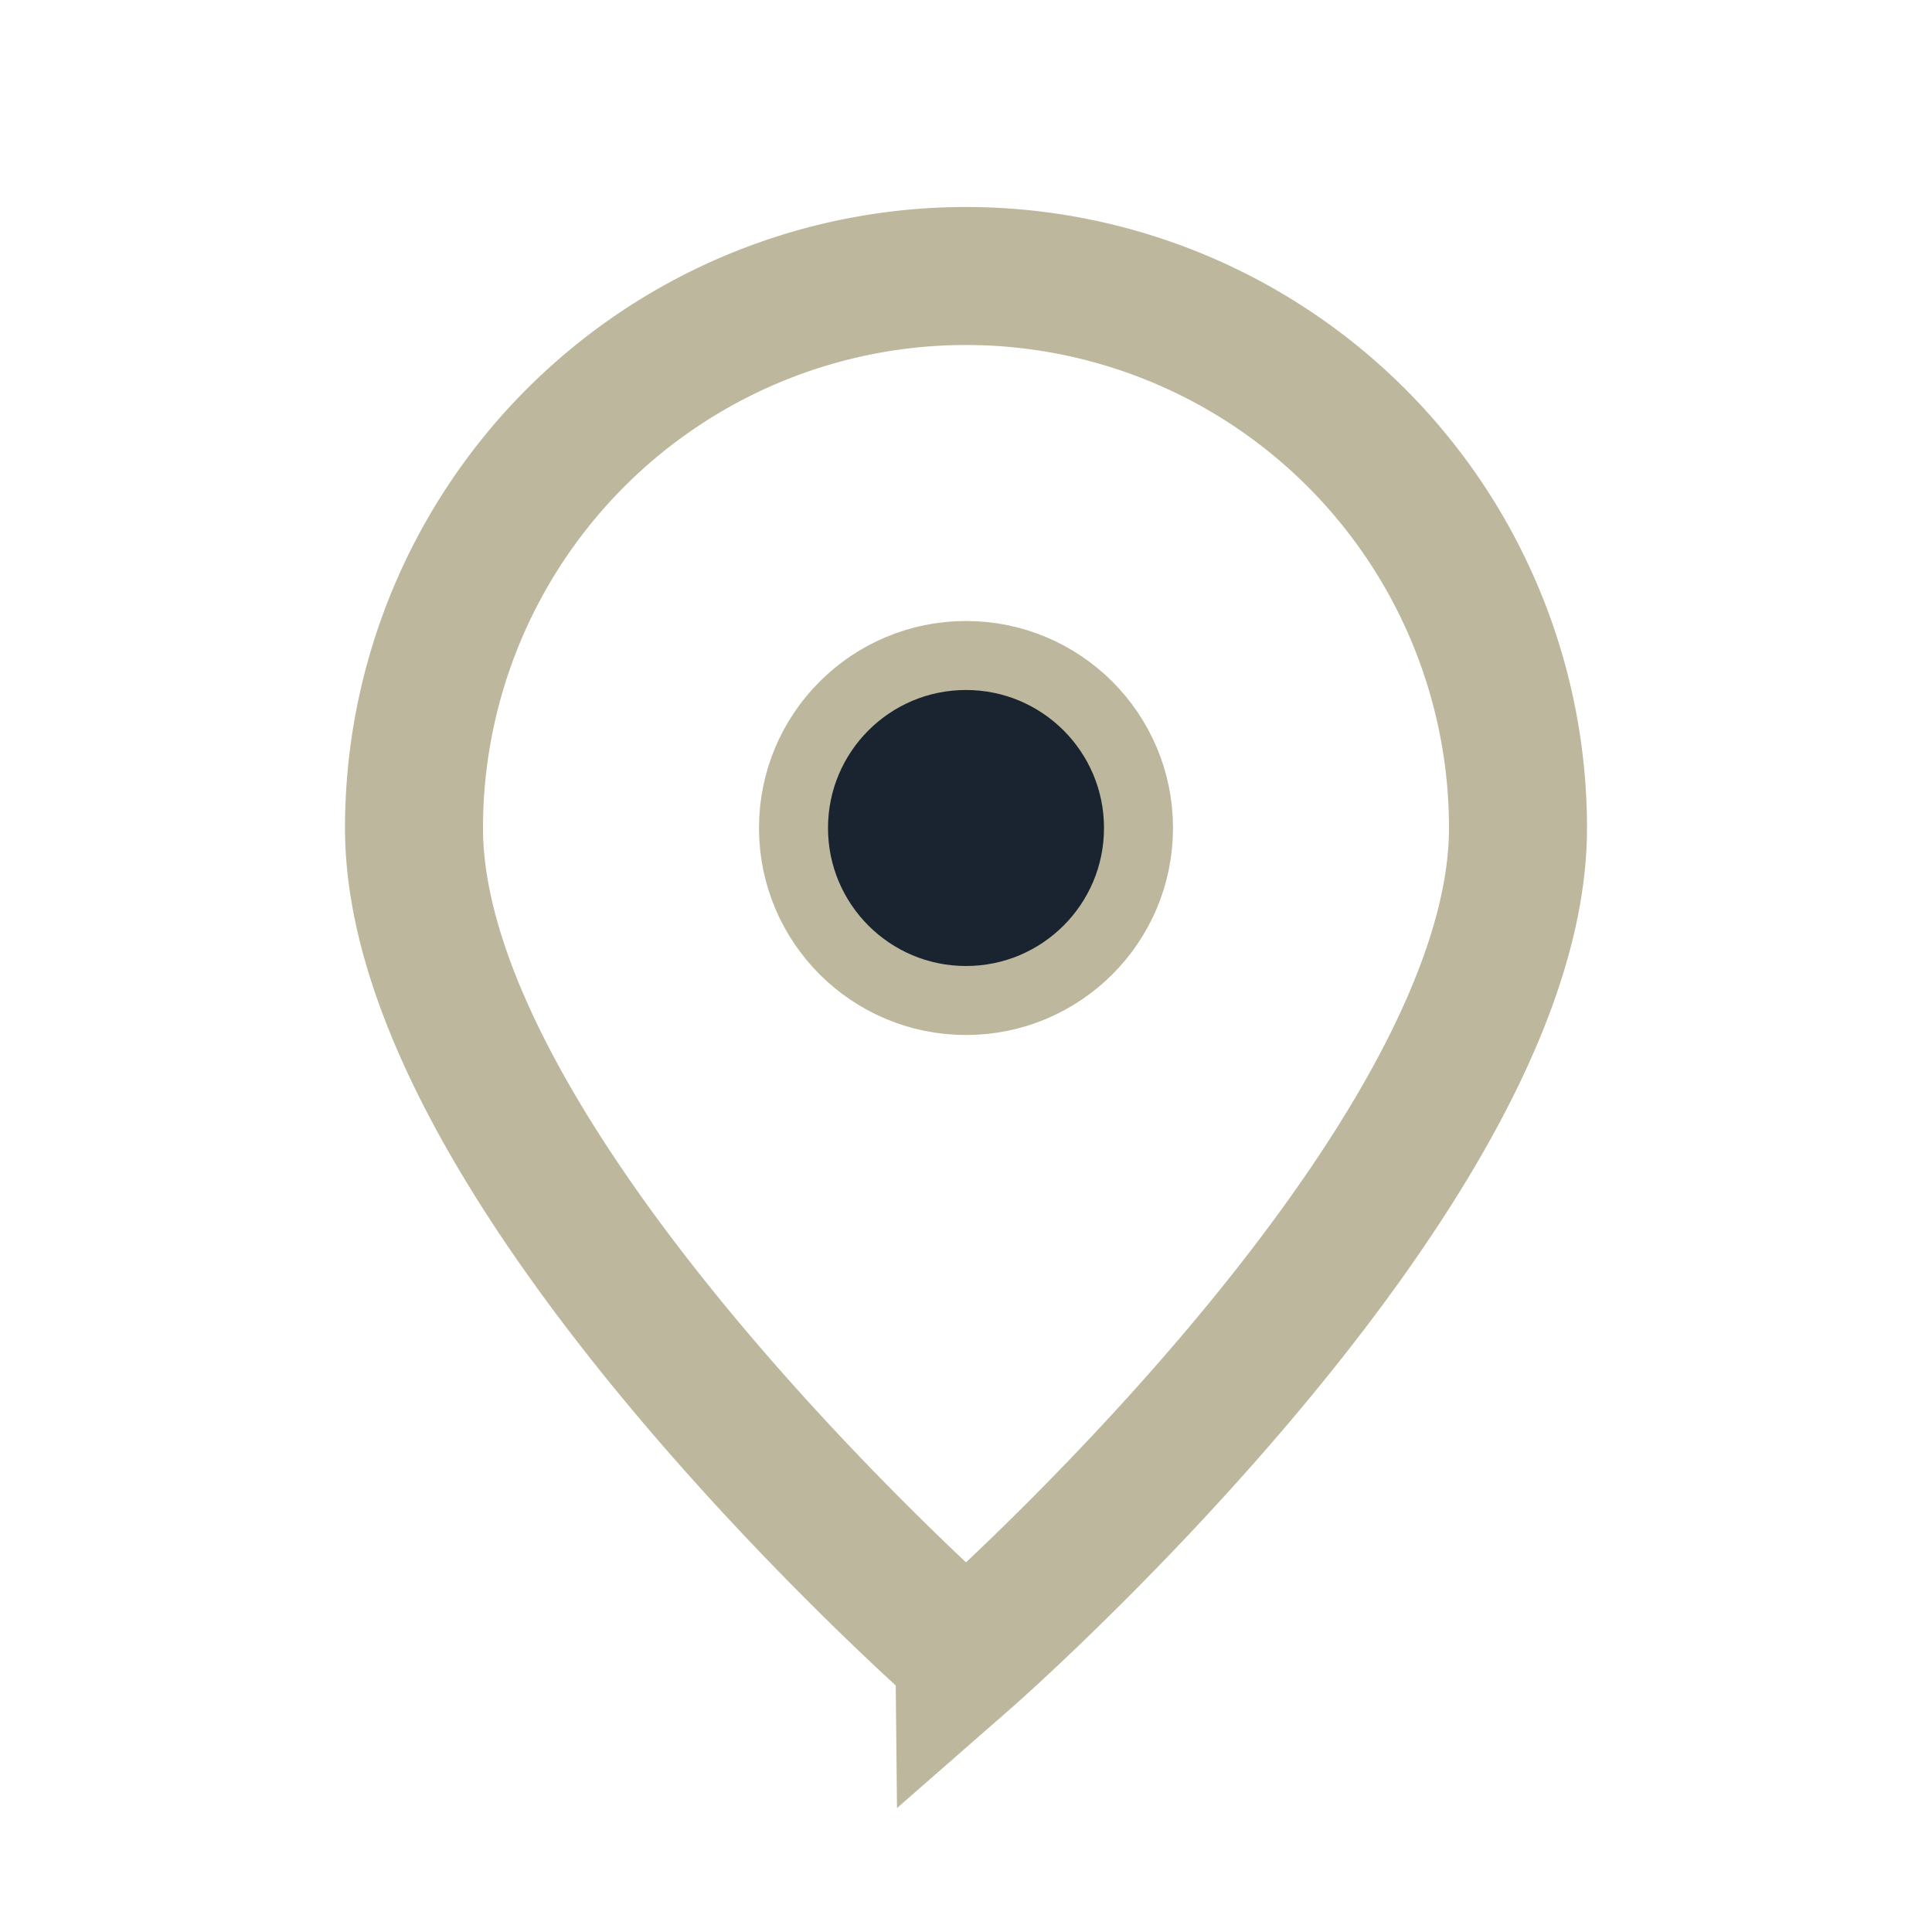
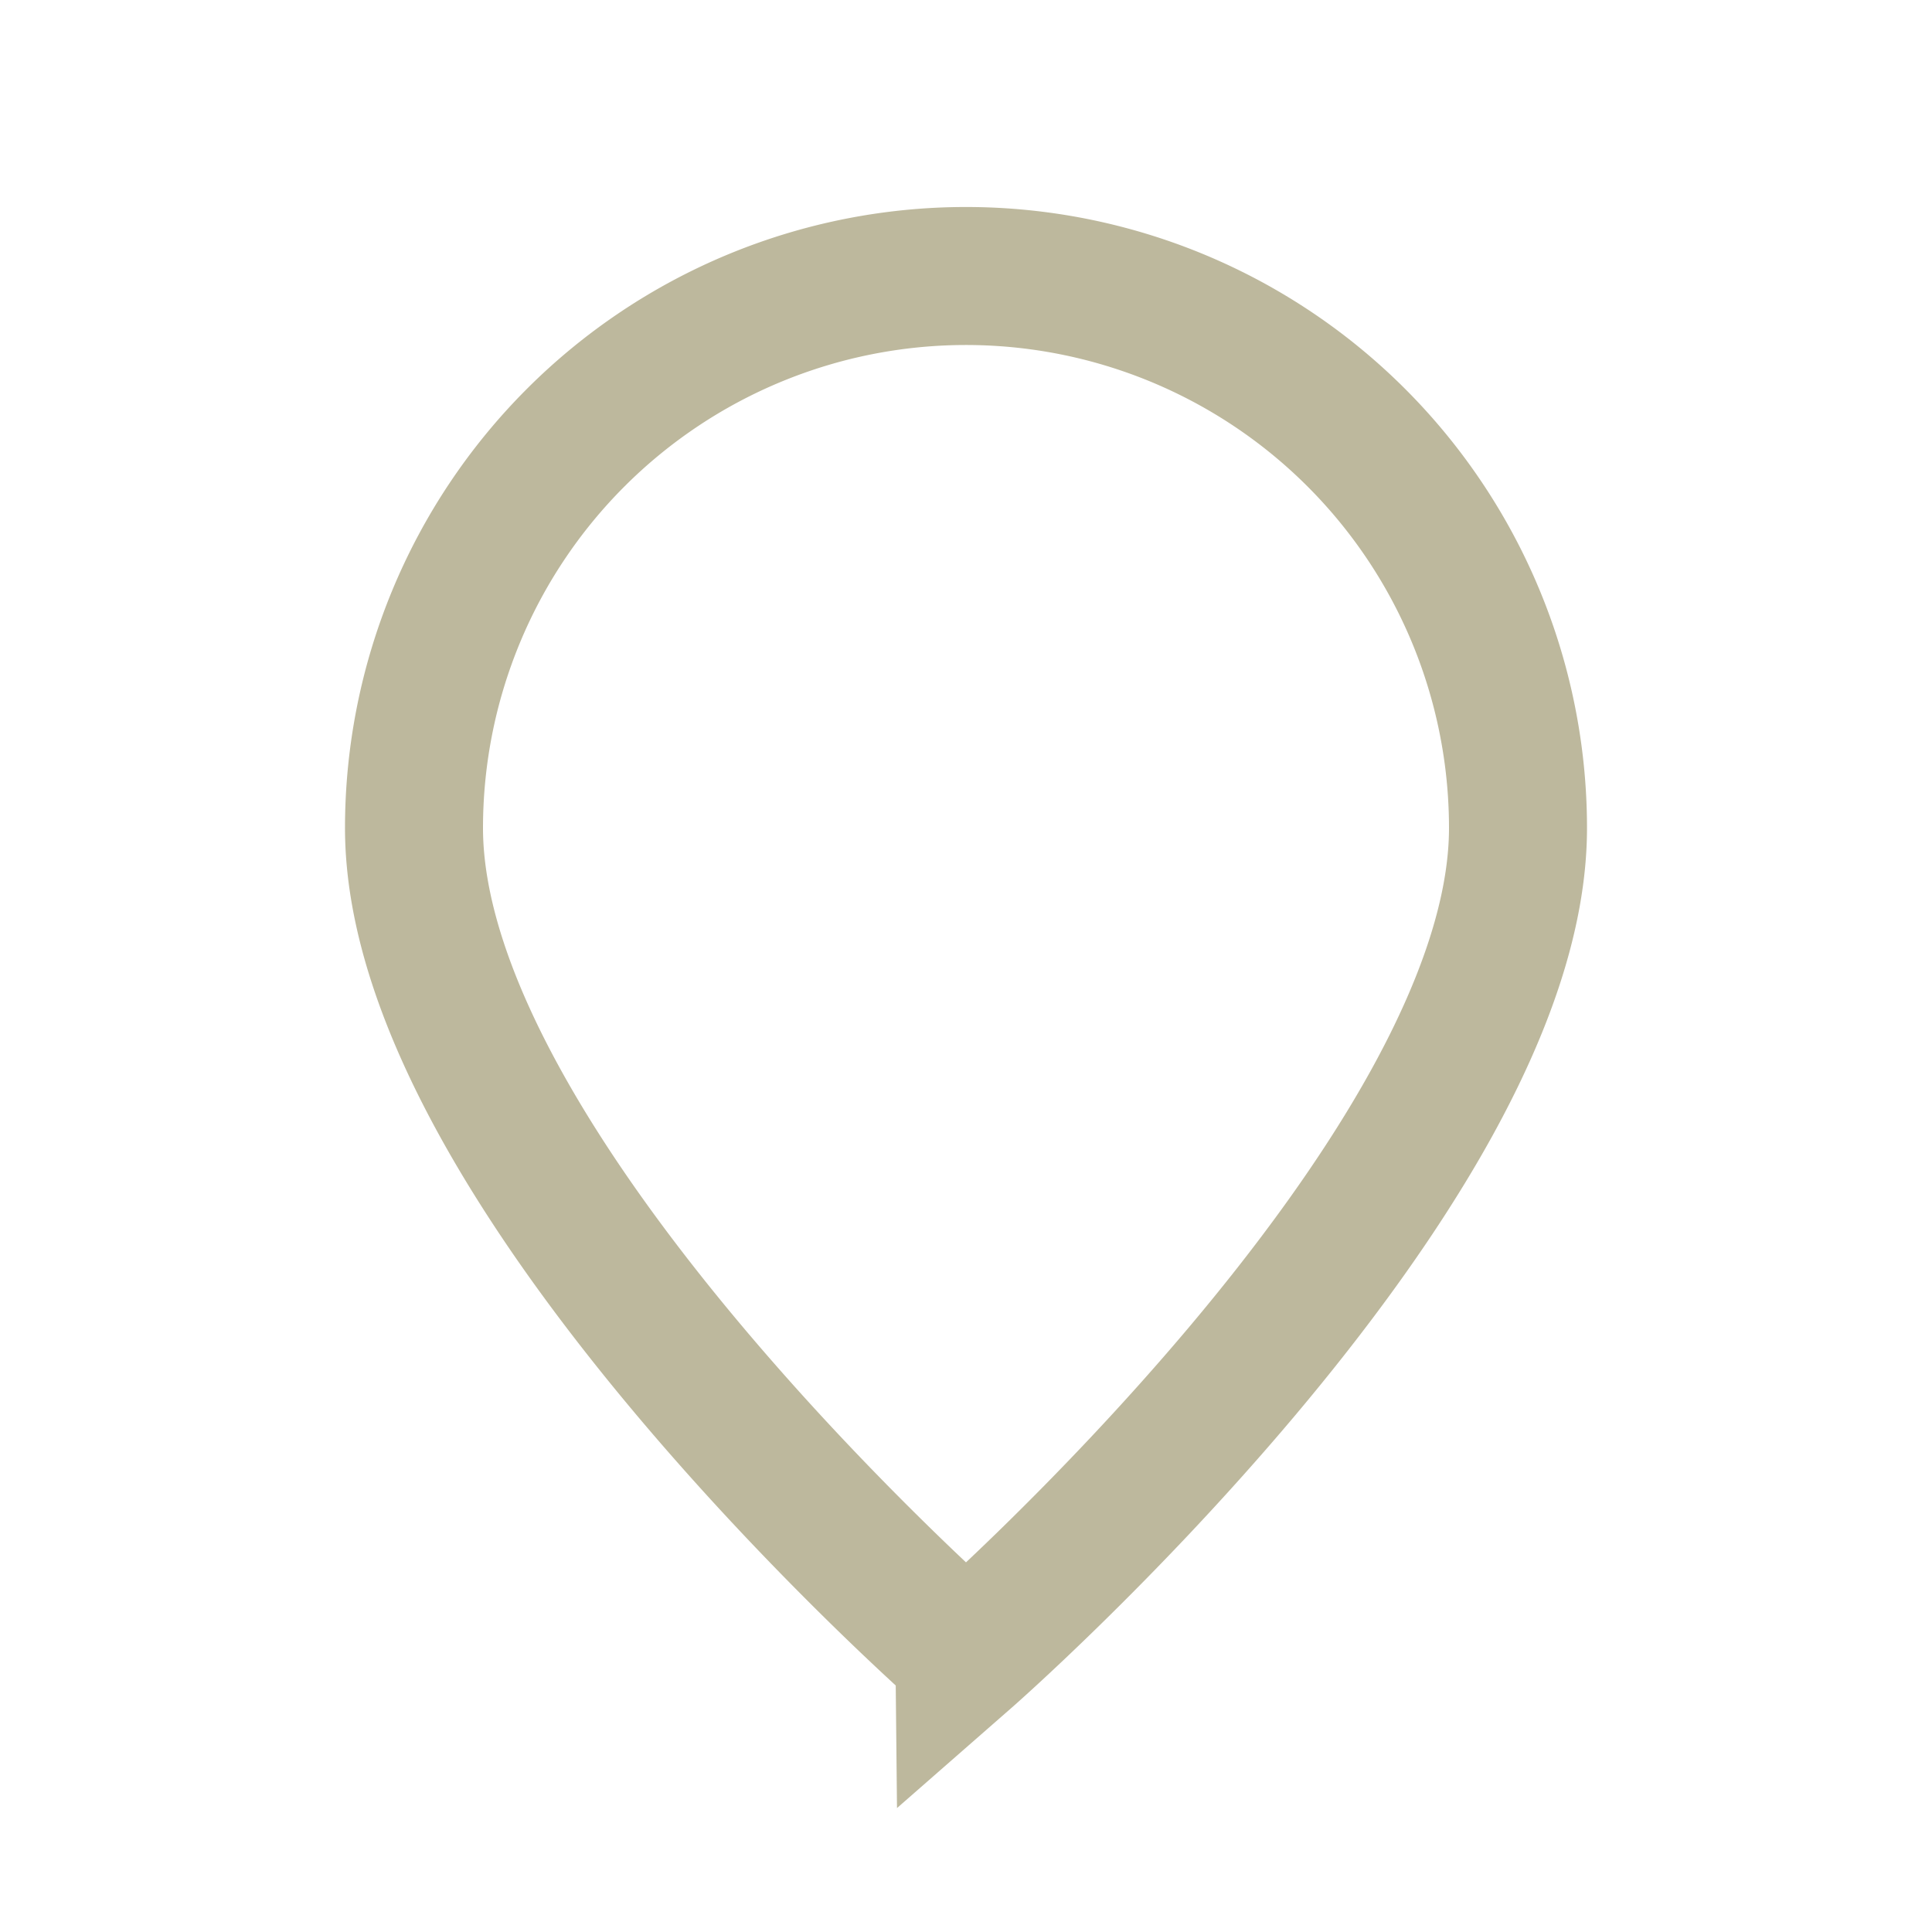
<svg xmlns="http://www.w3.org/2000/svg" width="28" height="28" viewBox="0 0 28 28">
  <path d="M14 4a8 8 0 0 1 8 8c0 5-8 12-8 12S6 17 6 12a8 8 0 0 1 8-8z" fill="none" stroke="#BDB89D" stroke-width="2" />
-   <circle cx="14" cy="12" r="2.5" fill="#1A2330" stroke="#BDB89D" stroke-width="1" />
</svg>